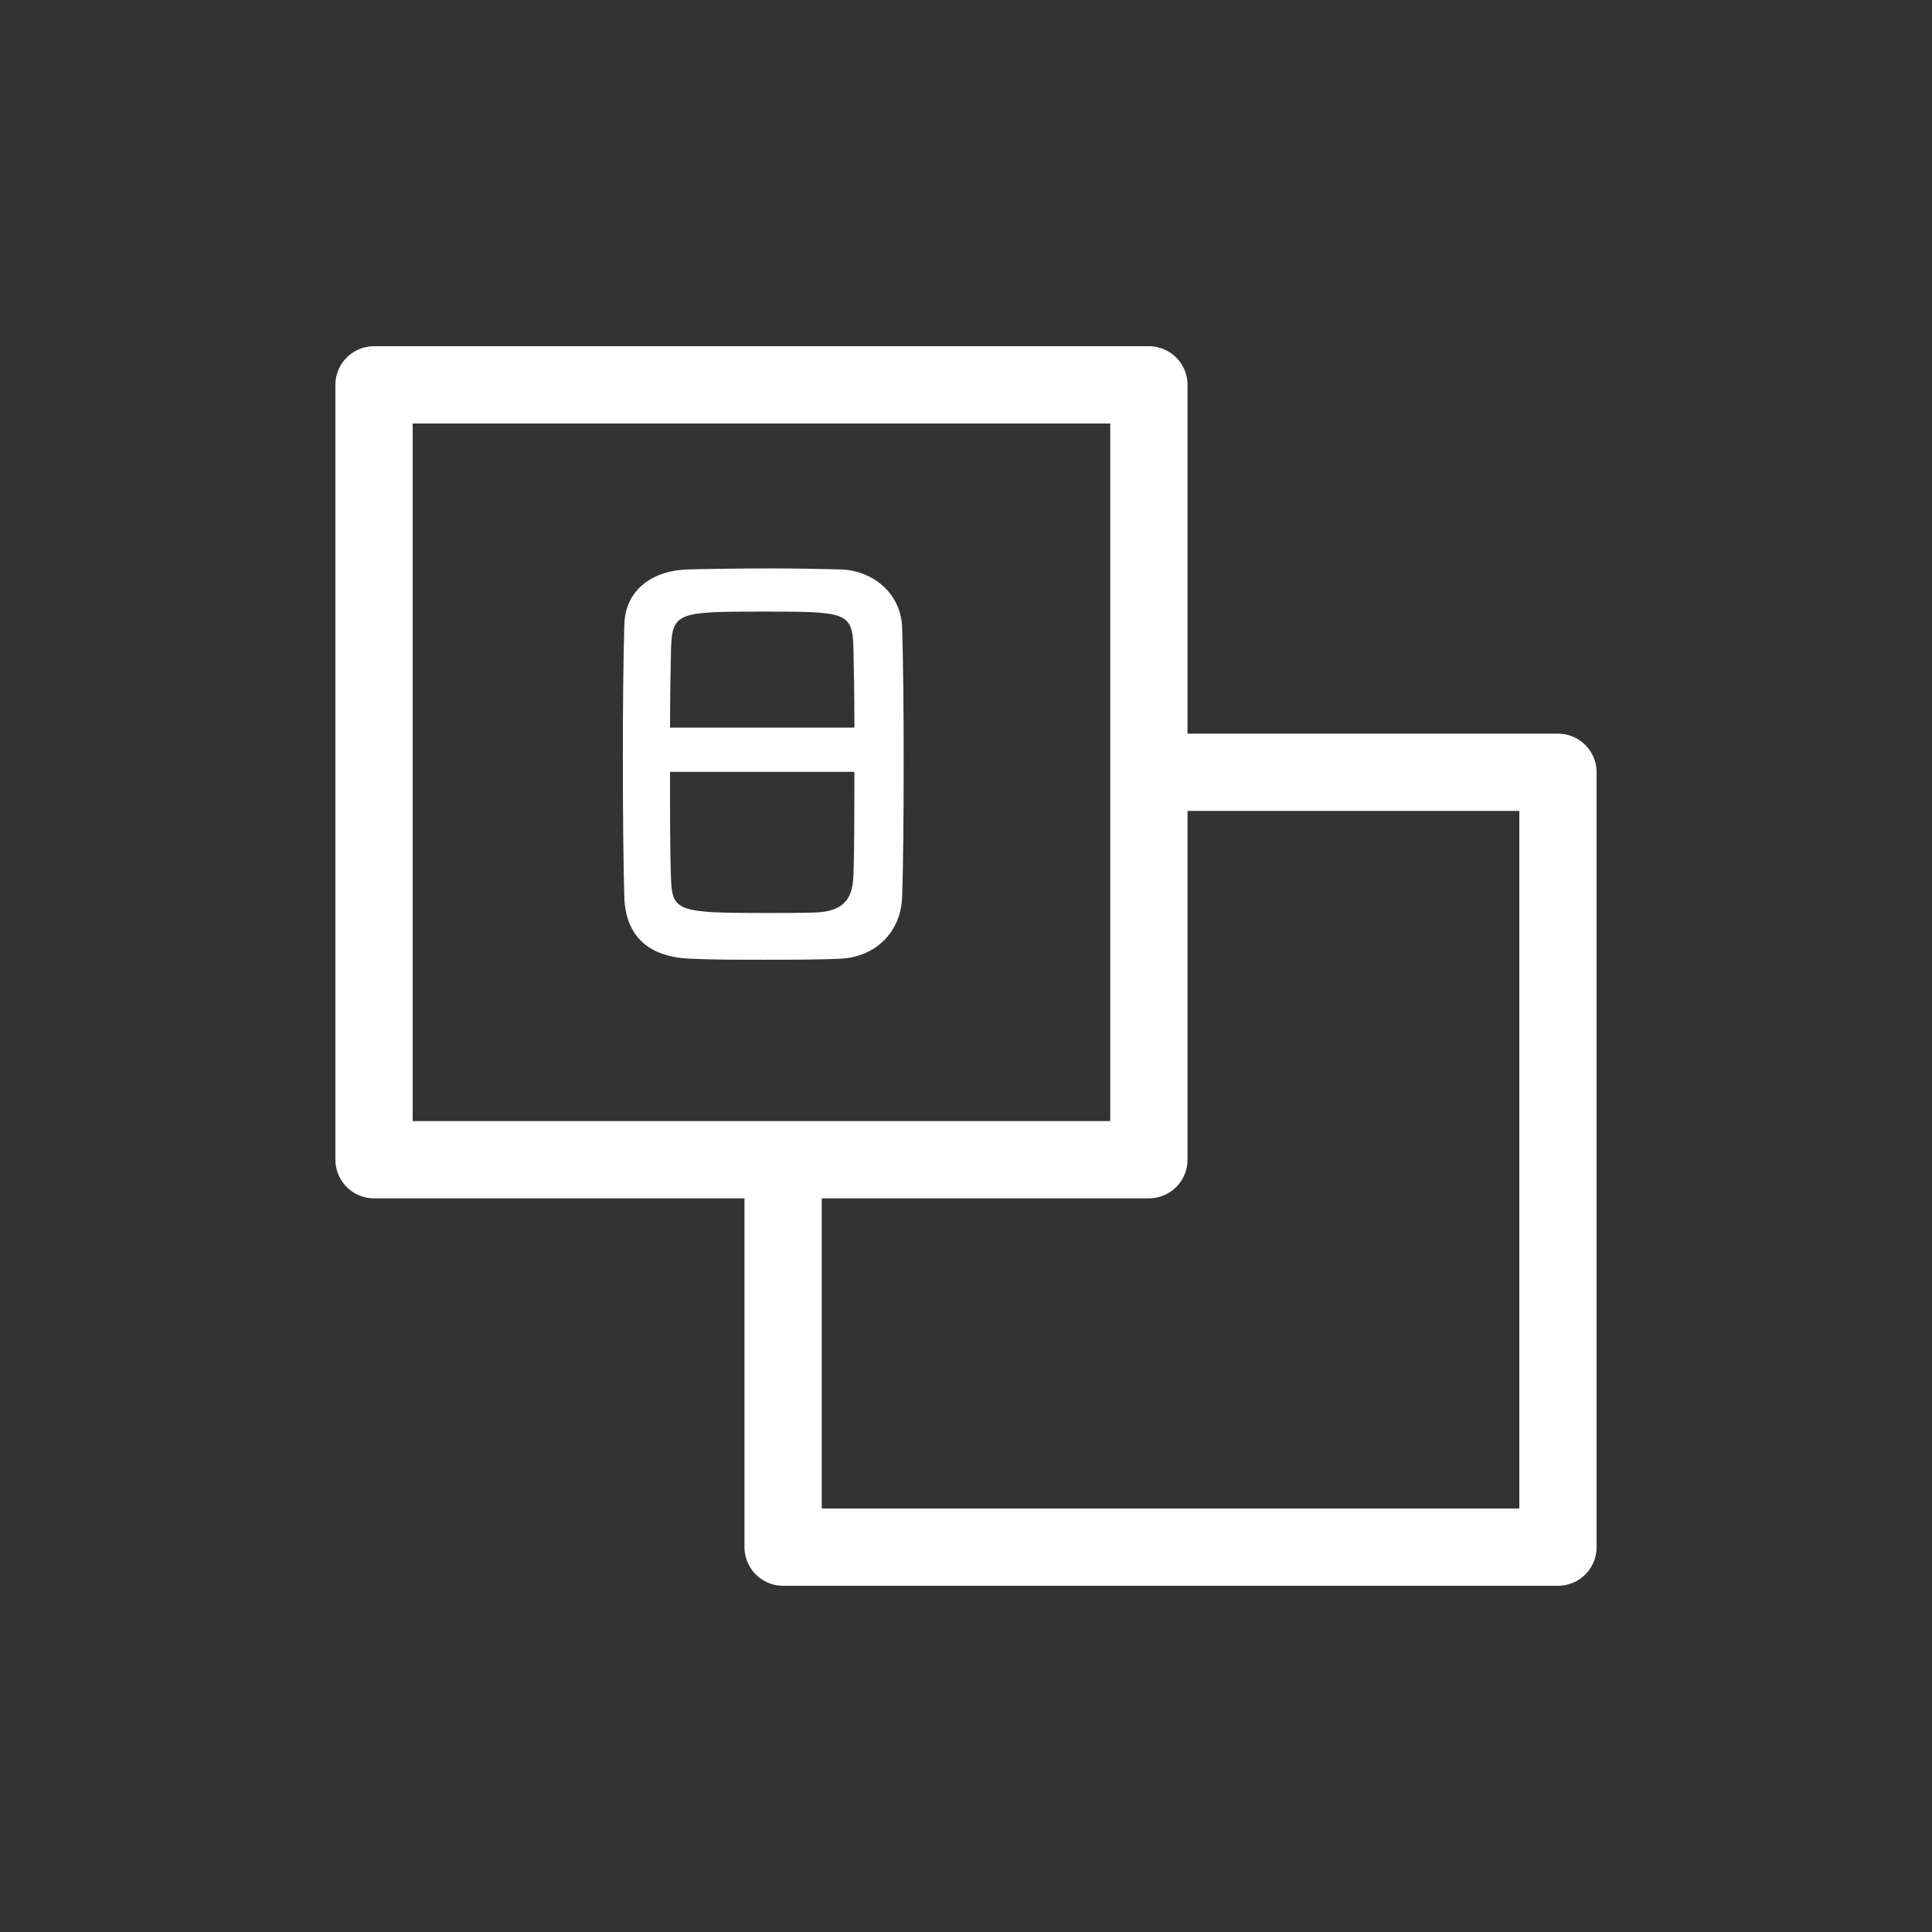
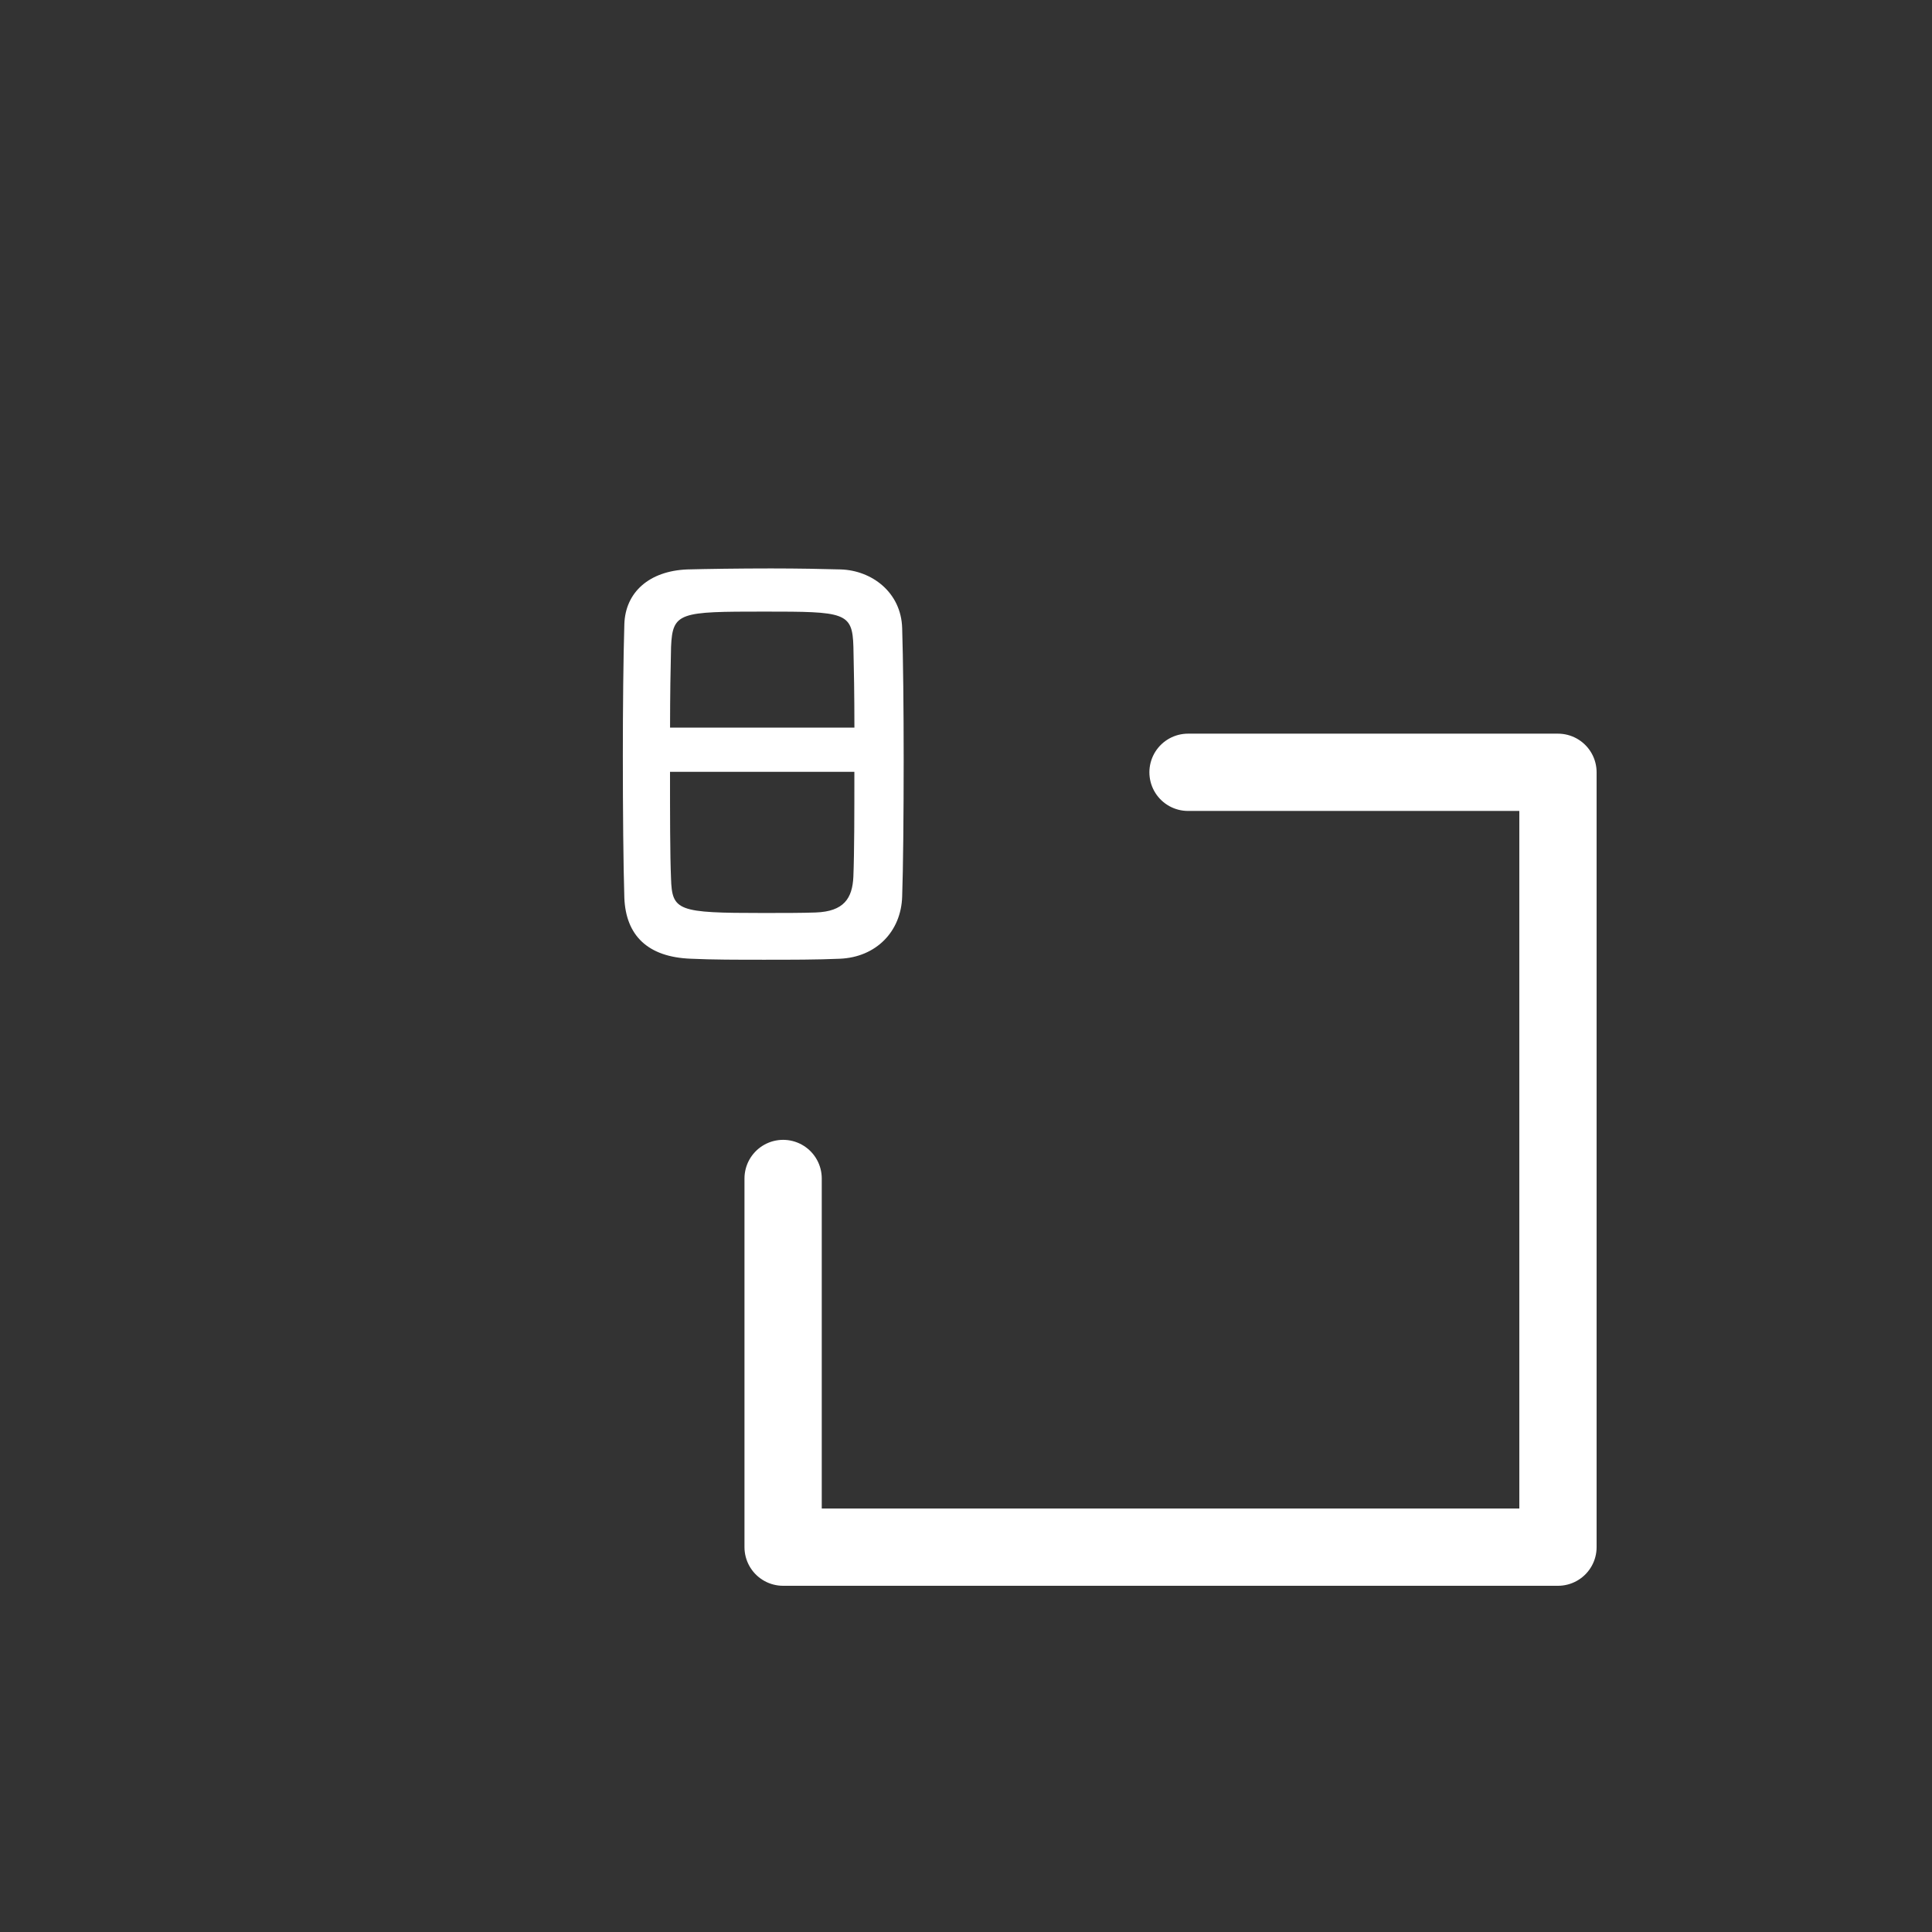
<svg xmlns="http://www.w3.org/2000/svg" id="a" viewBox="0 0 50 50">
  <rect x="0" y="0" width="50" height="50" fill="#333333" stroke="none" />
  <defs>
    <style>.b{fill:none;stroke:#fff;stroke-linecap:round;stroke-linejoin:round;stroke-width:2px;}.c{fill:#fff;}</style>
  </defs>
  <polyline class="b" points="30.746 19.987 40.32 19.987 40.32 40.04 20.267 40.04 20.267 30.499" />
-   <rect class="b" x="9.68" y="9.96" width="20.053" height="20.053" />
  <path class="c" d="M21.735,24.812c-.572.026-1.274.026-1.963.026-.676,0-1.353,0-1.885-.026-1.132-.039-1.69-.611-1.729-1.573-.026-.845-.039-2.262-.039-3.679,0-1.261.013-2.535.039-3.406.026-.832.65-1.378,1.625-1.417.494-.013,1.339-.026,2.171-.026.689,0,1.365.013,1.808.026.793.026,1.56.585,1.586,1.521.025.793.039,2.093.039,3.393,0,1.43-.014,2.86-.039,3.549-.026.91-.677,1.573-1.612,1.612ZM22.112,18.831c0-.819-.013-1.573-.026-2.093-.025-.897-.221-.91-2.301-.91-2.197,0-2.379.013-2.418.91-.013.533-.026,1.274-.026,2.093h4.771ZM17.34,19.975c0,1.092,0,2.132.026,2.756.026.845.169.897,2.379.897.507,0,1.027,0,1.365-.013.728-.026.949-.364.975-.923.026-.65.026-1.677.026-2.717h-4.771Z" />
</svg>